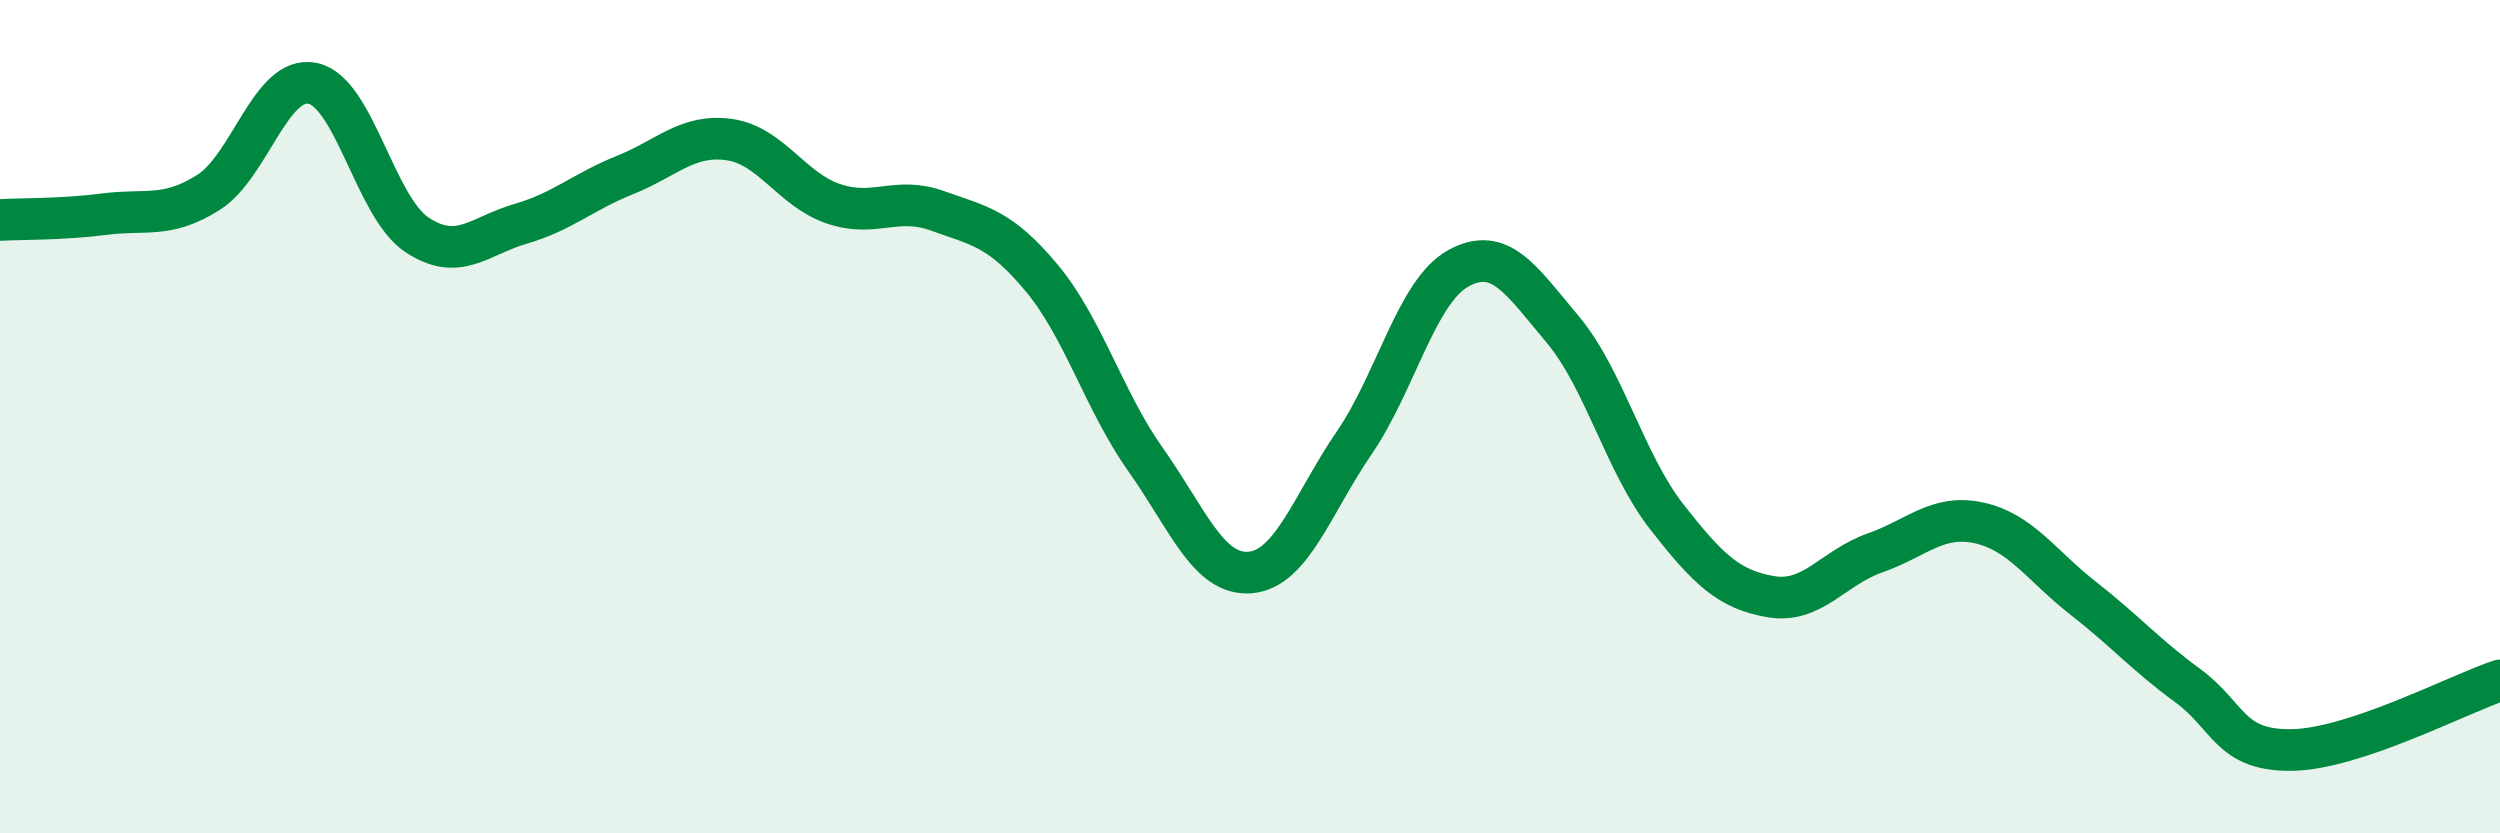
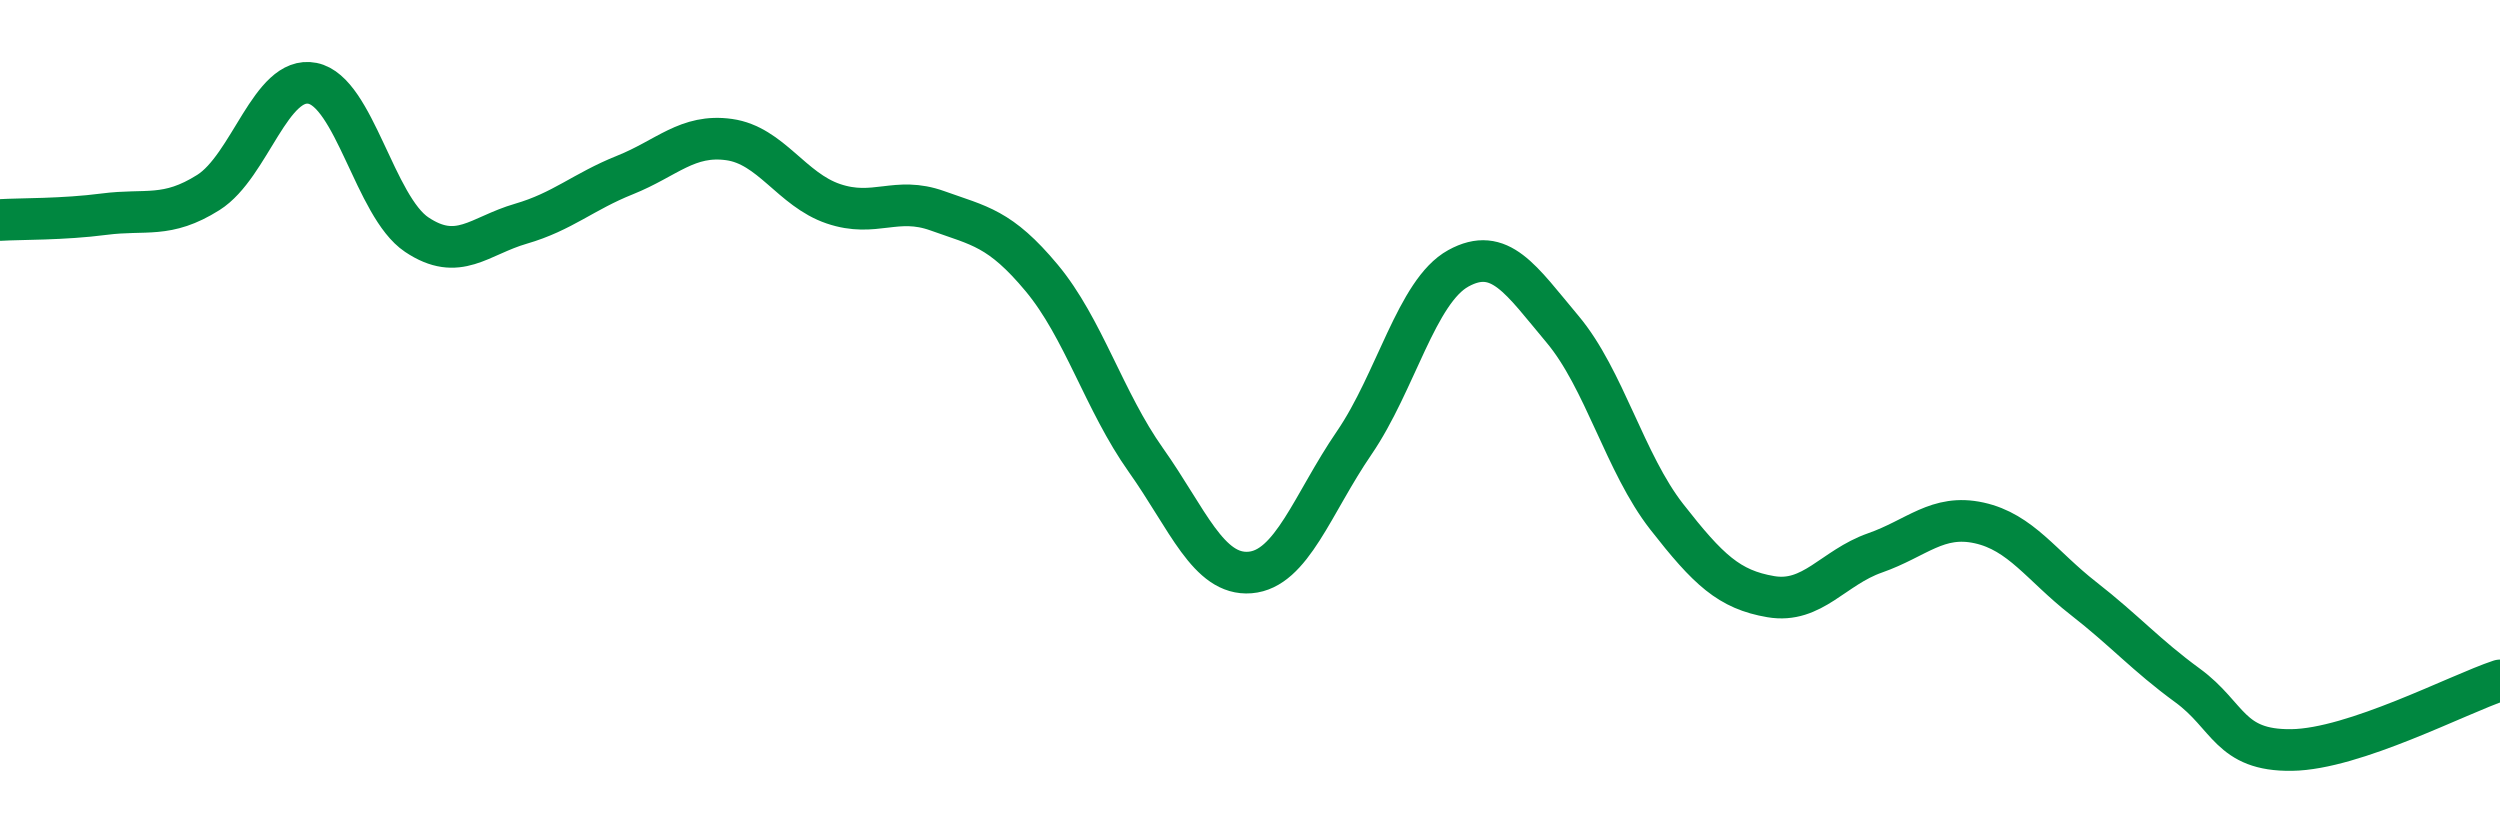
<svg xmlns="http://www.w3.org/2000/svg" width="60" height="20" viewBox="0 0 60 20">
-   <path d="M 0,5.28 C 0.5,5.25 1.5,5.27 2.5,5.14 C 3.5,5.01 4,5.25 5,4.62 C 6,3.99 6.5,1.8 7.5,2 C 8.5,2.2 9,4.96 10,5.63 C 11,6.3 11.5,5.66 12.5,5.37 C 13.5,5.08 14,4.6 15,4.2 C 16,3.8 16.5,3.21 17.5,3.35 C 18.5,3.49 19,4.55 20,4.89 C 21,5.23 21.5,4.7 22.5,5.06 C 23.5,5.42 24,5.47 25,6.67 C 26,7.87 26.5,9.63 27.5,11.04 C 28.5,12.45 29,13.82 30,13.74 C 31,13.66 31.5,12.09 32.5,10.63 C 33.5,9.17 34,6.99 35,6.44 C 36,5.89 36.5,6.71 37.5,7.9 C 38.5,9.09 39,11.12 40,12.4 C 41,13.68 41.5,14.15 42.5,14.32 C 43.5,14.49 44,13.62 45,13.27 C 46,12.92 46.5,12.33 47.5,12.55 C 48.5,12.77 49,13.58 50,14.36 C 51,15.14 51.5,15.72 52.5,16.45 C 53.5,17.18 53.5,18.02 55,18 C 56.5,17.98 59,16.66 60,16.33L60 20L0 20Z" fill="#008740" opacity="0.1" stroke-linecap="round" stroke-linejoin="round" />
  <path d="M 0,5.28 C 0.5,5.25 1.5,5.27 2.5,5.14 C 3.5,5.01 4,5.25 5,4.62 C 6,3.99 6.5,1.8 7.5,2 C 8.5,2.2 9,4.96 10,5.63 C 11,6.3 11.5,5.66 12.5,5.37 C 13.5,5.08 14,4.6 15,4.2 C 16,3.8 16.5,3.21 17.5,3.35 C 18.5,3.49 19,4.55 20,4.89 C 21,5.23 21.5,4.7 22.5,5.06 C 23.5,5.42 24,5.47 25,6.67 C 26,7.87 26.5,9.63 27.5,11.04 C 28.5,12.45 29,13.82 30,13.74 C 31,13.66 31.5,12.09 32.5,10.63 C 33.5,9.17 34,6.99 35,6.44 C 36,5.89 36.5,6.71 37.5,7.9 C 38.5,9.09 39,11.12 40,12.4 C 41,13.68 41.5,14.15 42.5,14.32 C 43.5,14.49 44,13.62 45,13.27 C 46,12.92 46.5,12.33 47.5,12.55 C 48.5,12.77 49,13.58 50,14.36 C 51,15.14 51.5,15.72 52.5,16.45 C 53.5,17.18 53.5,18.02 55,18 C 56.5,17.98 59,16.66 60,16.33" stroke="#008740" stroke-width="1" fill="none" stroke-linecap="round" stroke-linejoin="round" />
</svg>